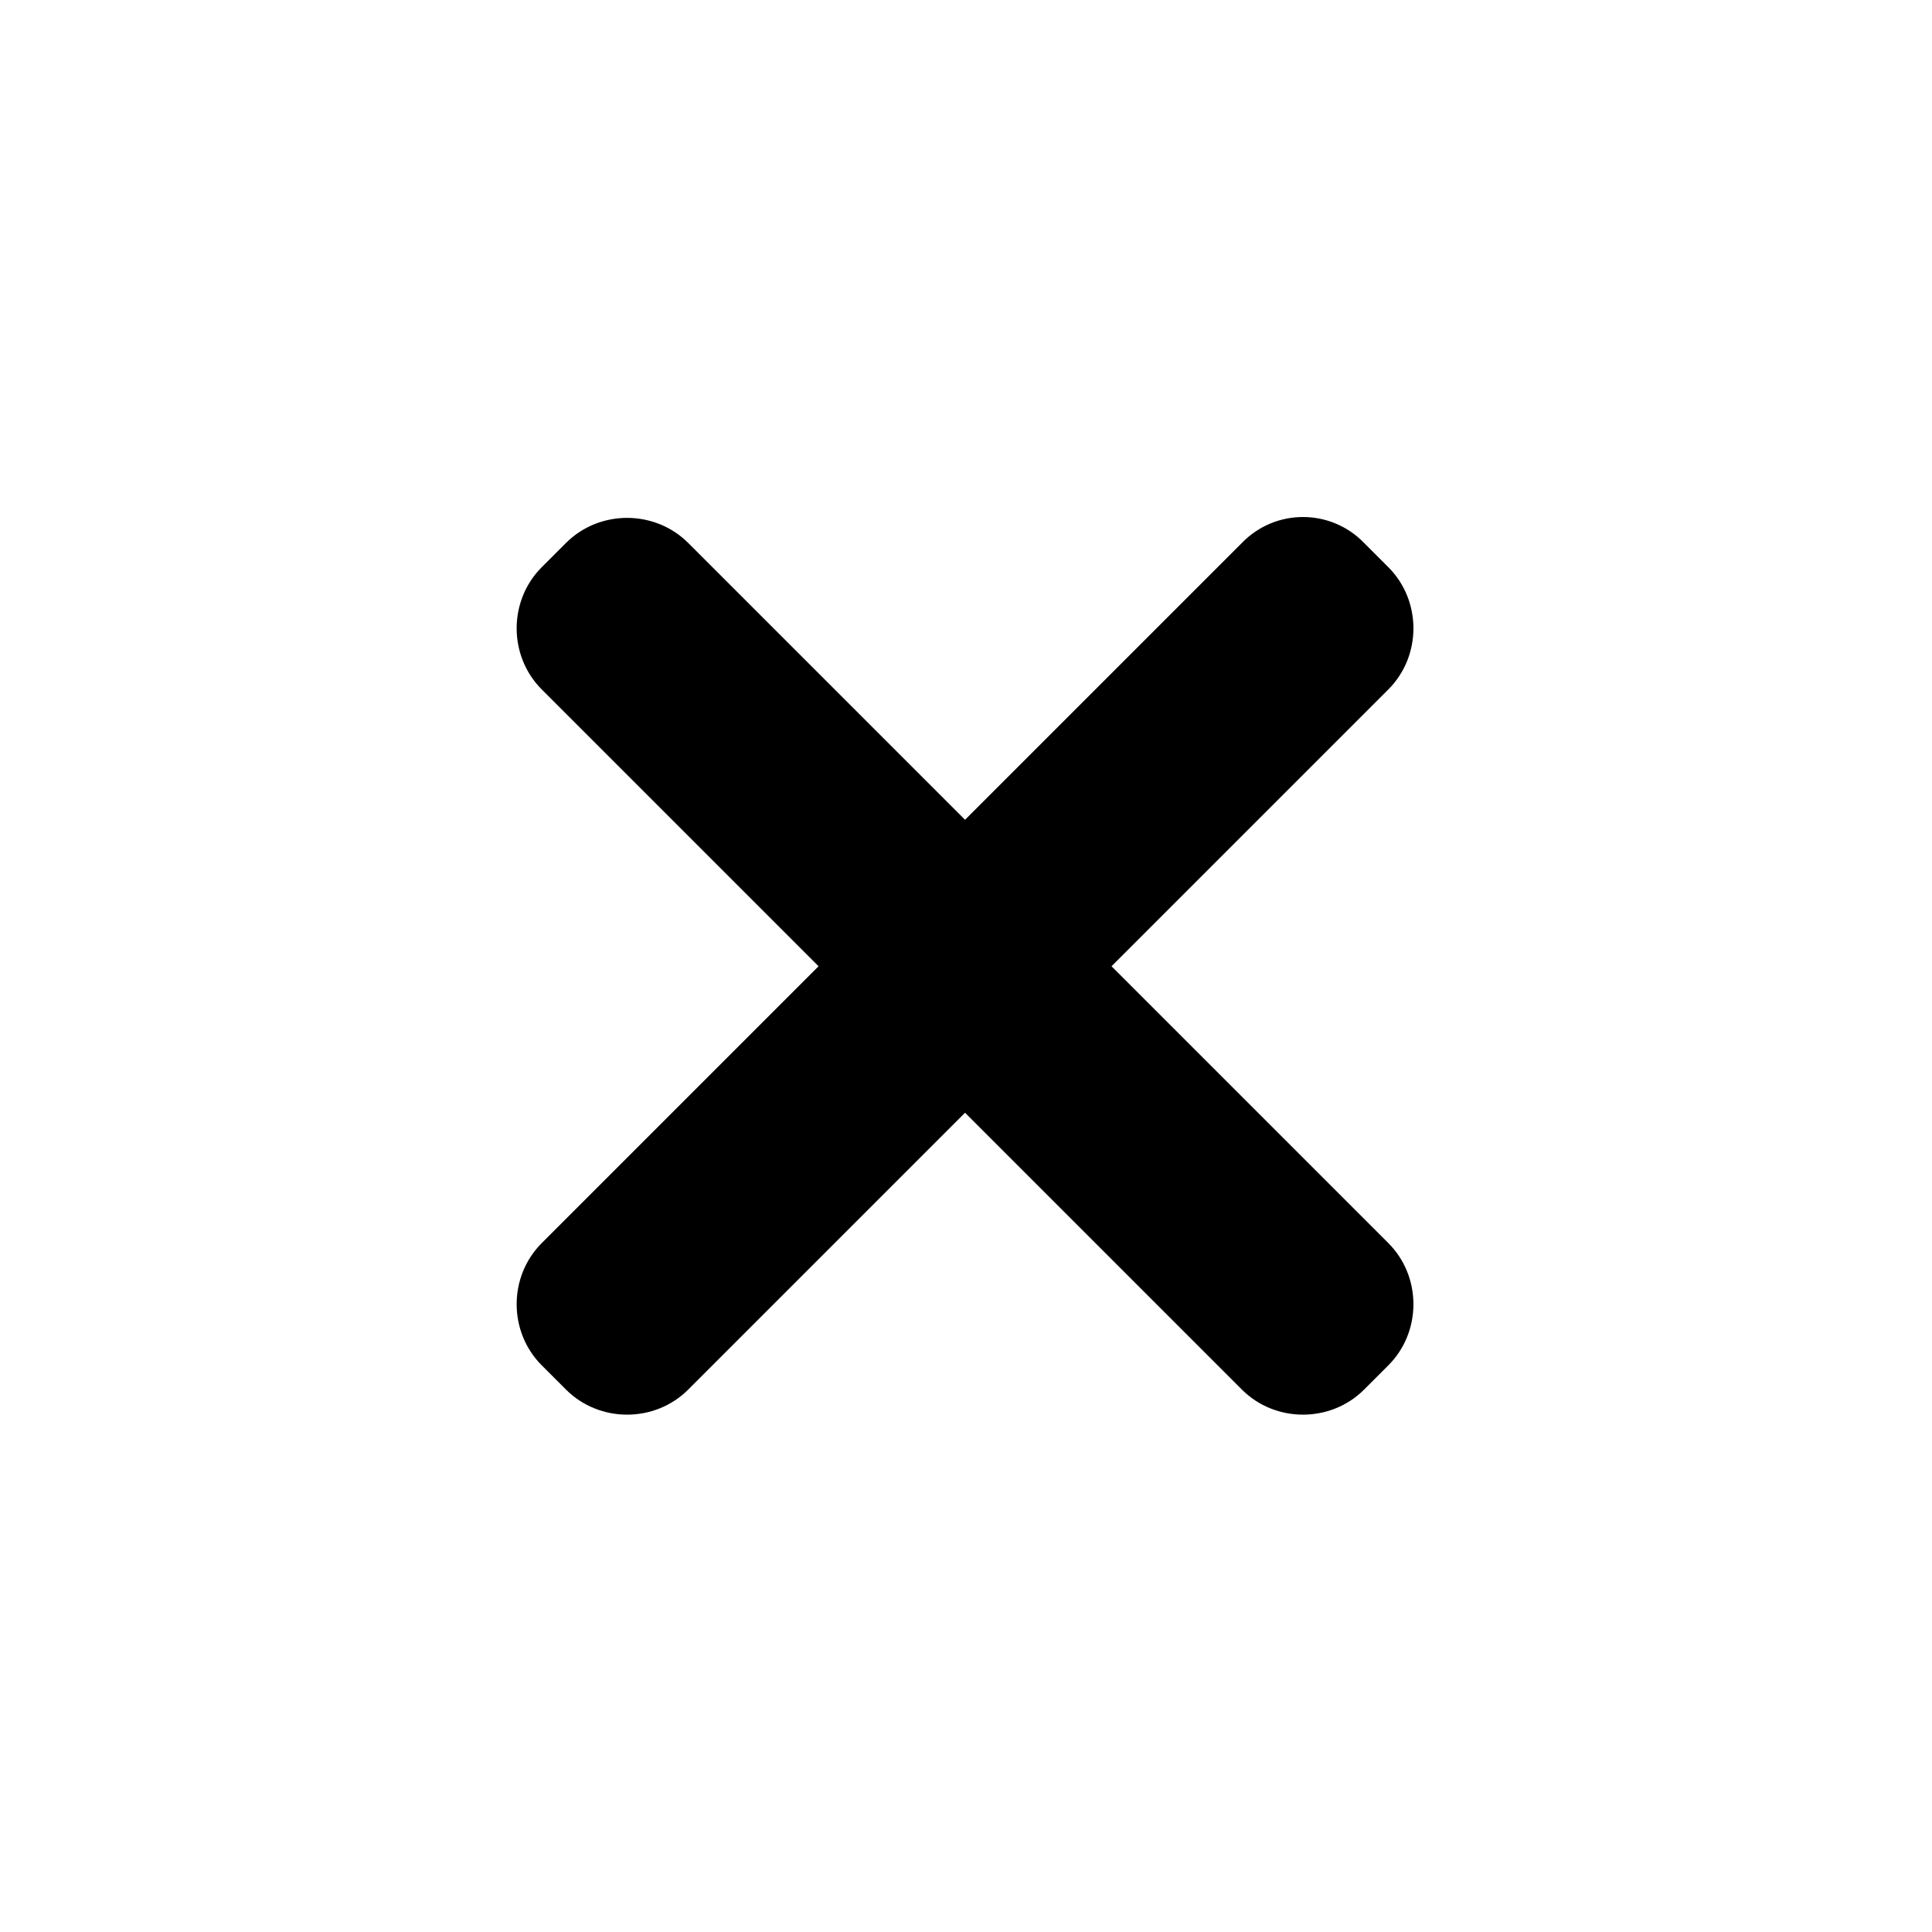
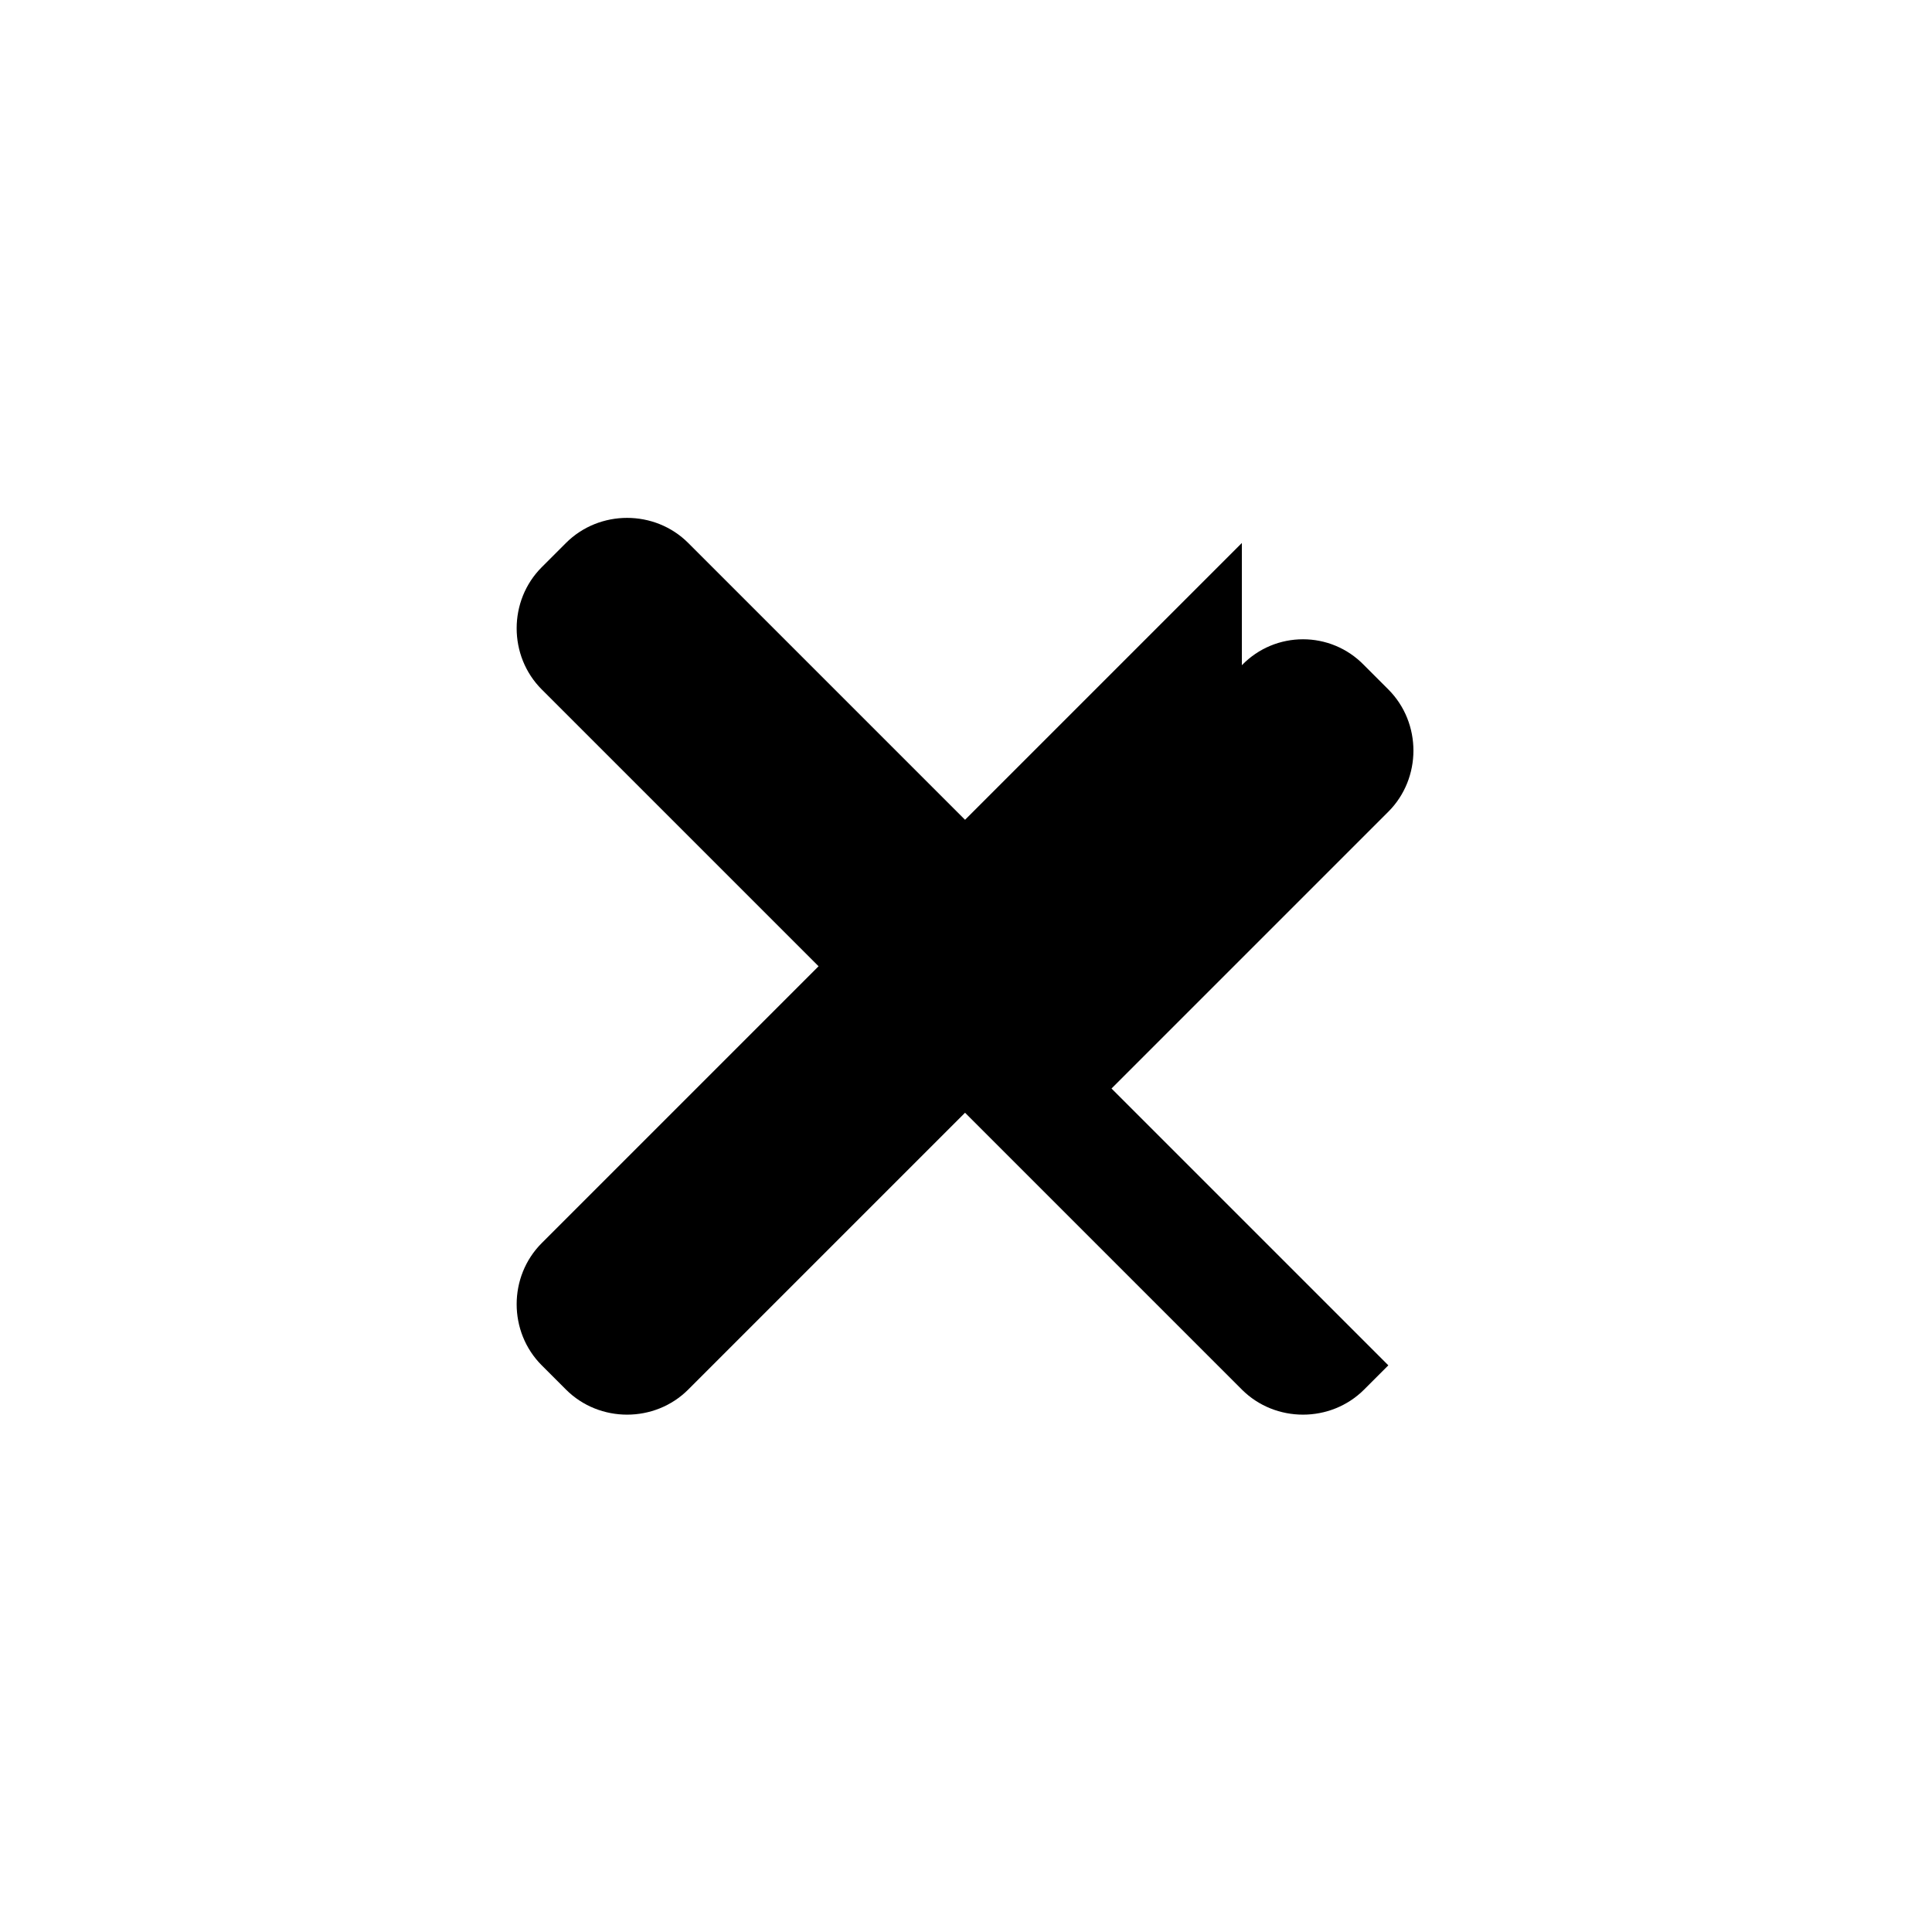
<svg xmlns="http://www.w3.org/2000/svg" width="500" height="500" viewBox="0 0 500 500">
  <g transform="translate(133.71,133.803)translate(116.039,116.151)rotate(0)translate(-116.039,-116.151) scale(2.985,2.985)" opacity="1">
    <defs class="defs" />
-     <path transform="translate(-11.125,-10.35)" d="M74,12.6l-24,24l-24,-24c-2.9,-2.9 -7.7,-2.9 -10.6,0l-2.1,2.1c-2.9,2.9 -2.9,7.7 0,10.6l24,24l-24,24c-2.9,2.9 -2.9,7.7 0,10.6l2.1,2.1c2.9,2.9 7.7,2.9 10.6,0l24,-24l24,24c2.9,2.9 7.7,2.9 10.6,0l2.1,-2.1c2.9,-2.9 2.9,-7.7 0,-10.6l-24,-24l24,-24c2.9,-2.9 2.9,-7.7 0,-10.6l-2.1,-2.1c-2.9,-3 -7.7,-3 -10.6,0z" fill="#000000" class="fill c1" />
+     <path transform="translate(-11.125,-10.35)" d="M74,12.6l-24,24l-24,-24c-2.9,-2.9 -7.7,-2.9 -10.6,0l-2.1,2.1c-2.9,2.9 -2.9,7.7 0,10.6l24,24l-24,24c-2.9,2.9 -2.9,7.7 0,10.6l2.1,2.1c2.9,2.9 7.7,2.9 10.6,0l24,-24l24,24c2.9,2.9 7.7,2.9 10.6,0l2.1,-2.1l-24,-24l24,-24c2.9,-2.9 2.9,-7.7 0,-10.6l-2.1,-2.1c-2.9,-3 -7.7,-3 -10.6,0z" fill="#000000" class="fill c1" />
  </g>
</svg>